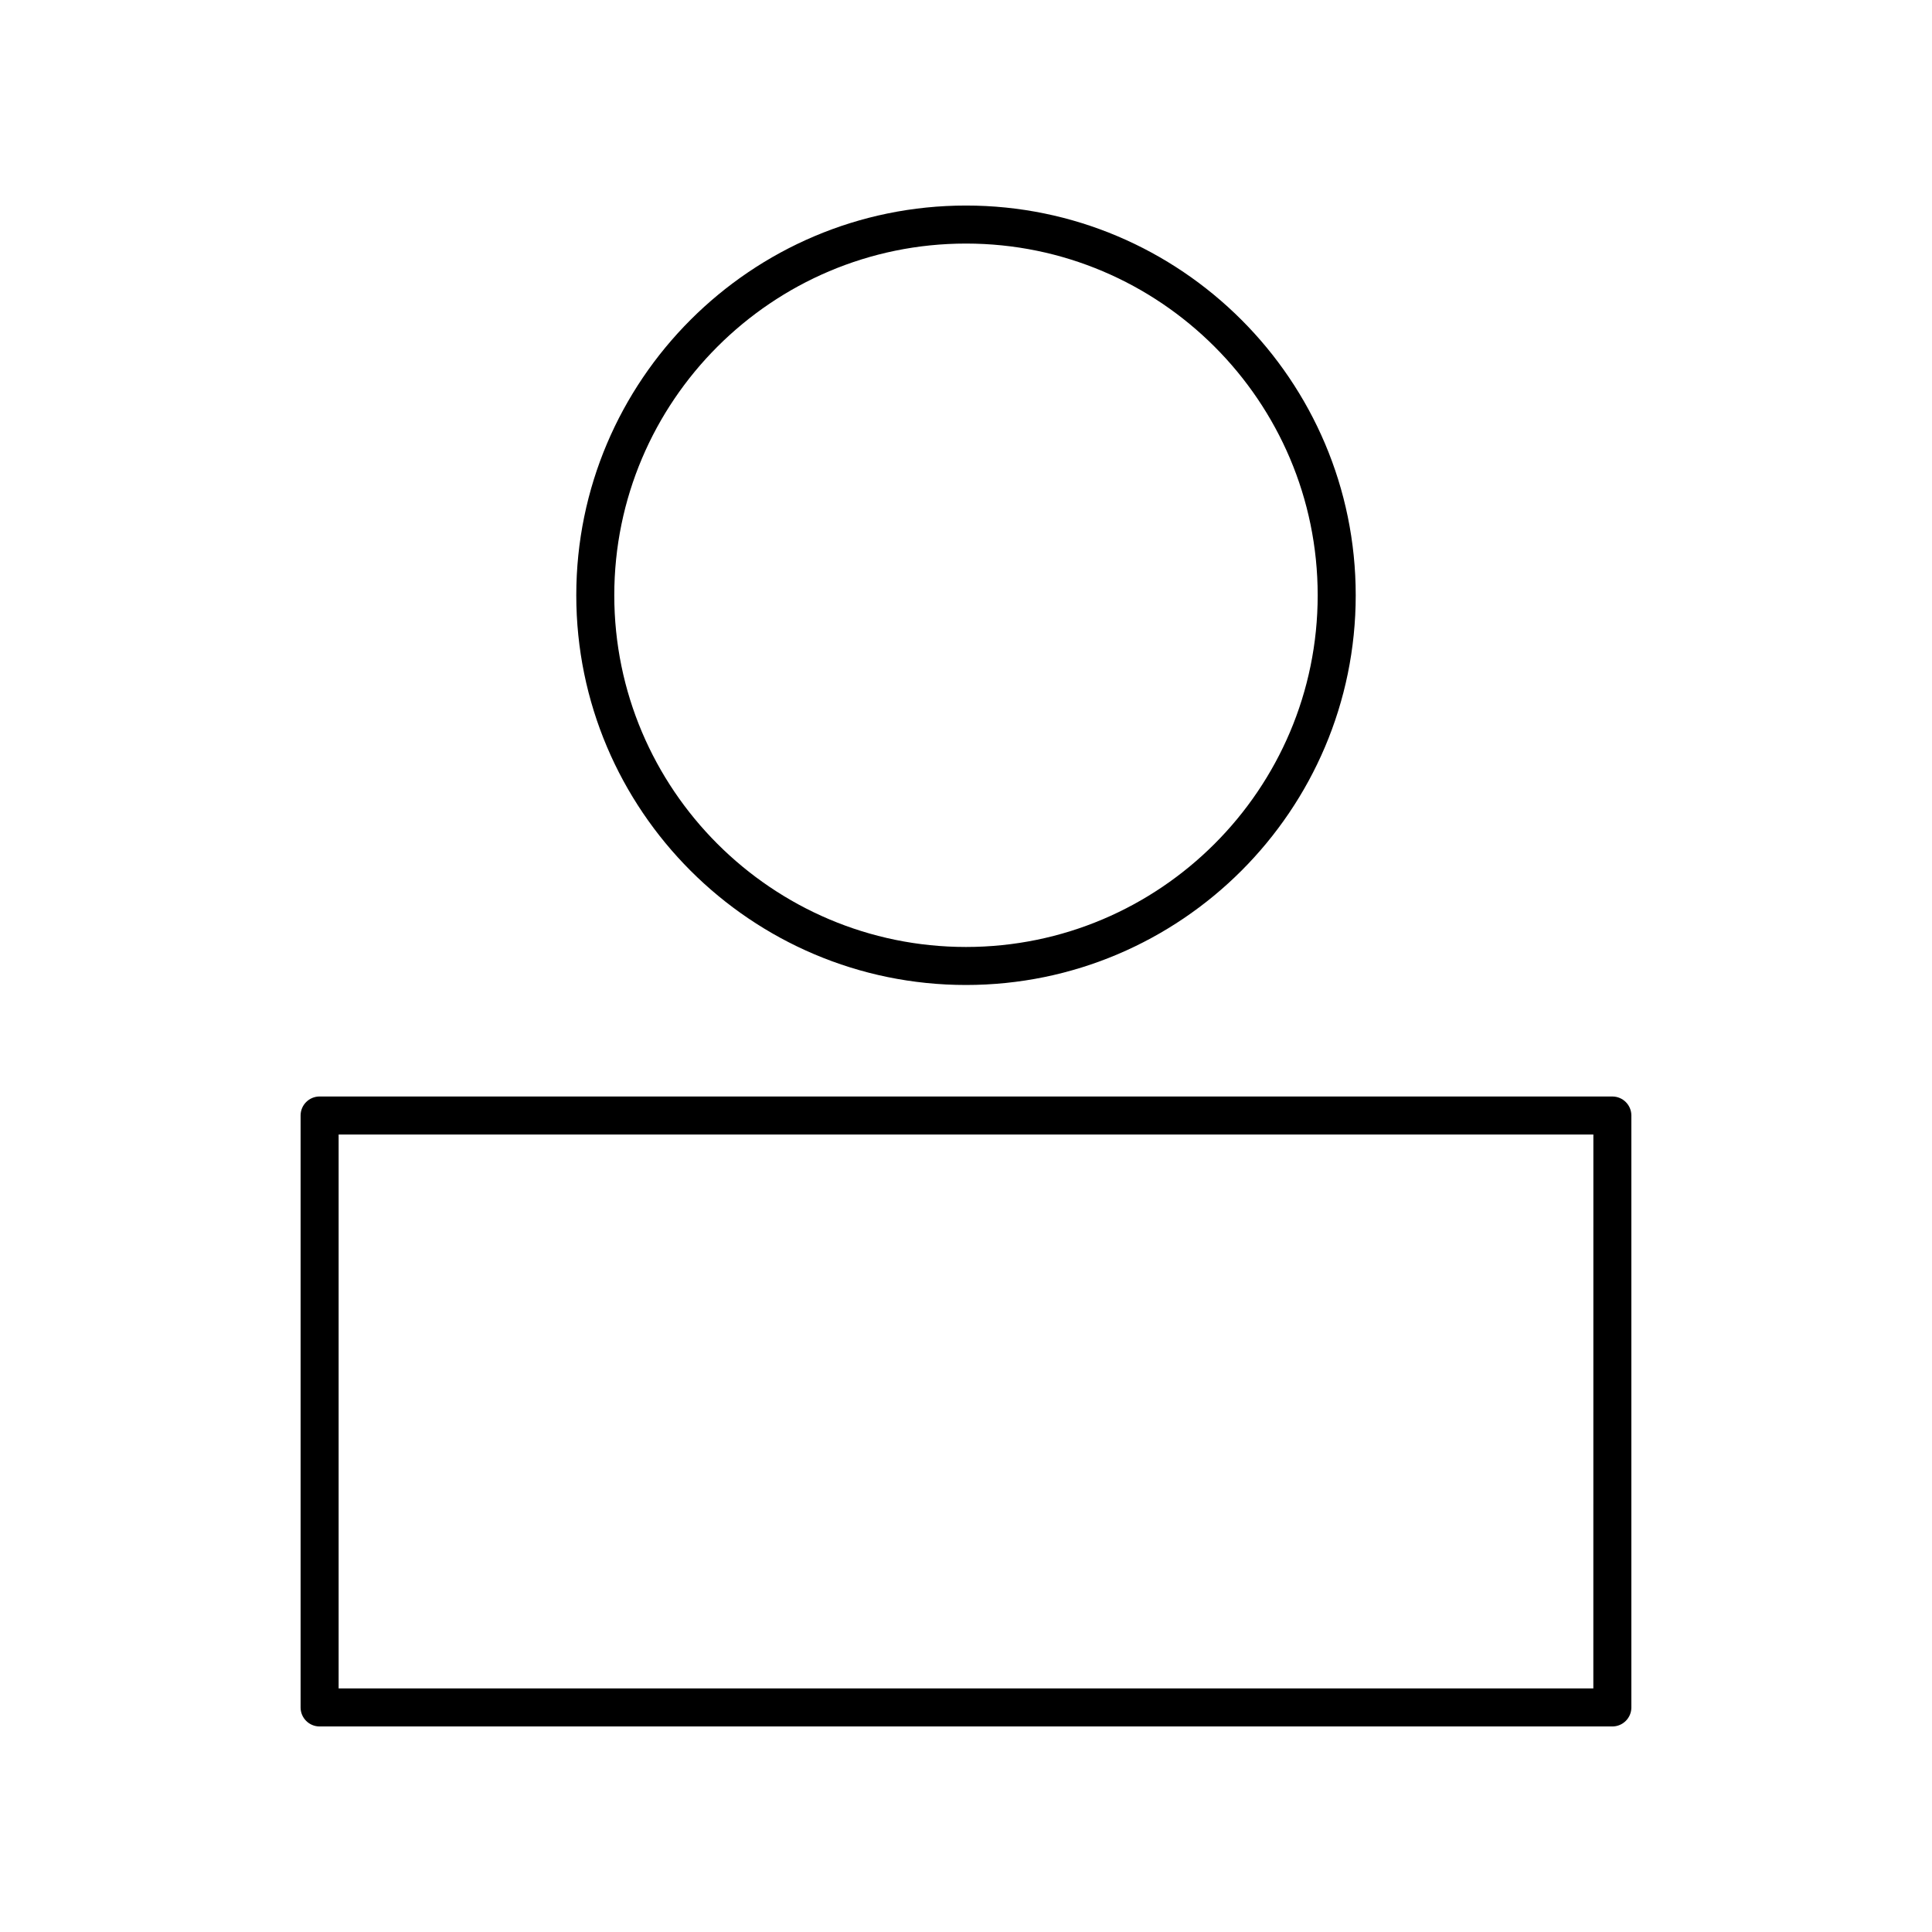
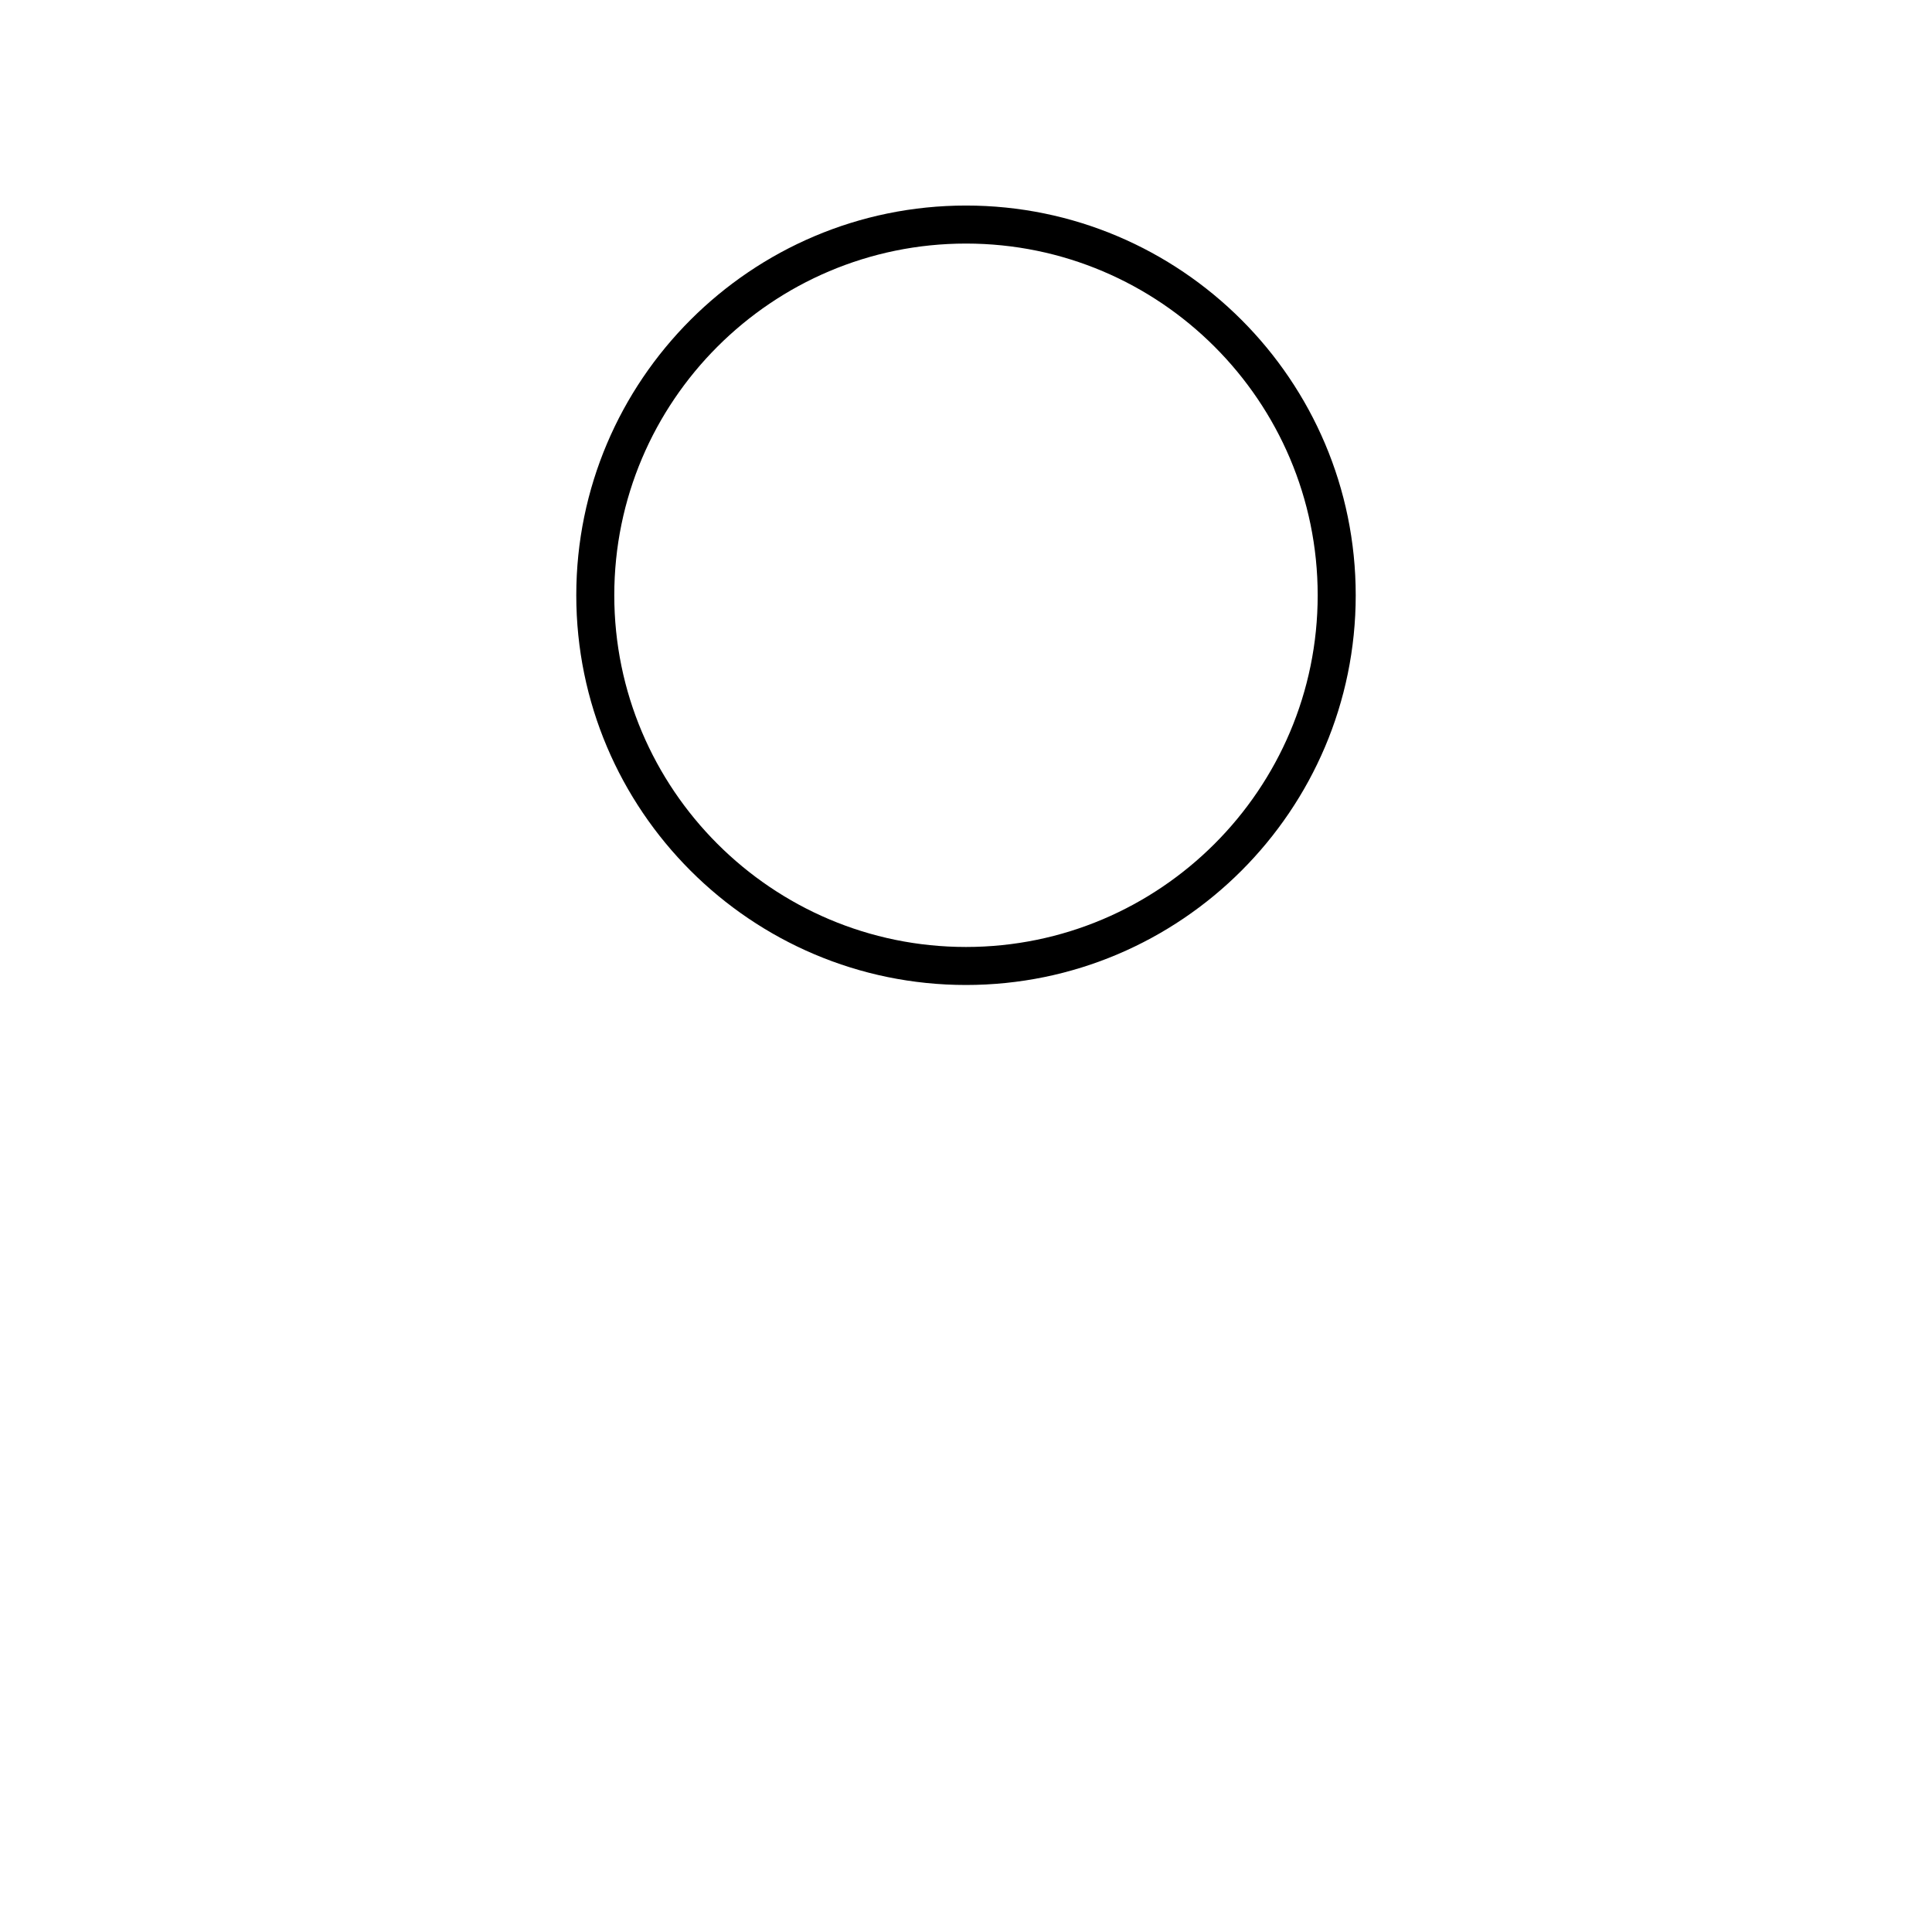
<svg xmlns="http://www.w3.org/2000/svg" fill="#000000" width="800px" height="800px" version="1.1" viewBox="144 144 512 512">
  <g>
    <path d="m503.28 301.75c0-56.949-46.332-103.28-103.28-103.28s-103.28 46.332-103.28 103.28c0 56.945 46.332 103.28 103.28 103.28s103.28-46.332 103.28-103.28zm-196.49 0c0-51.395 41.812-93.203 93.207-93.203s93.203 41.809 93.203 93.203c0 51.395-41.809 93.207-93.203 93.207s-93.207-41.812-93.207-93.207z" />
-     <path d="m571.29 434.58h-342.59c-2.781 0-5.039 2.254-5.039 5.039v156.87c0 2.781 2.254 5.039 5.039 5.039h342.59c2.781 0 5.039-2.254 5.039-5.039v-156.87c0-2.781-2.258-5.035-5.039-5.035zm-5.039 156.87h-332.51v-146.79h332.52z" />
  </g>
</svg>